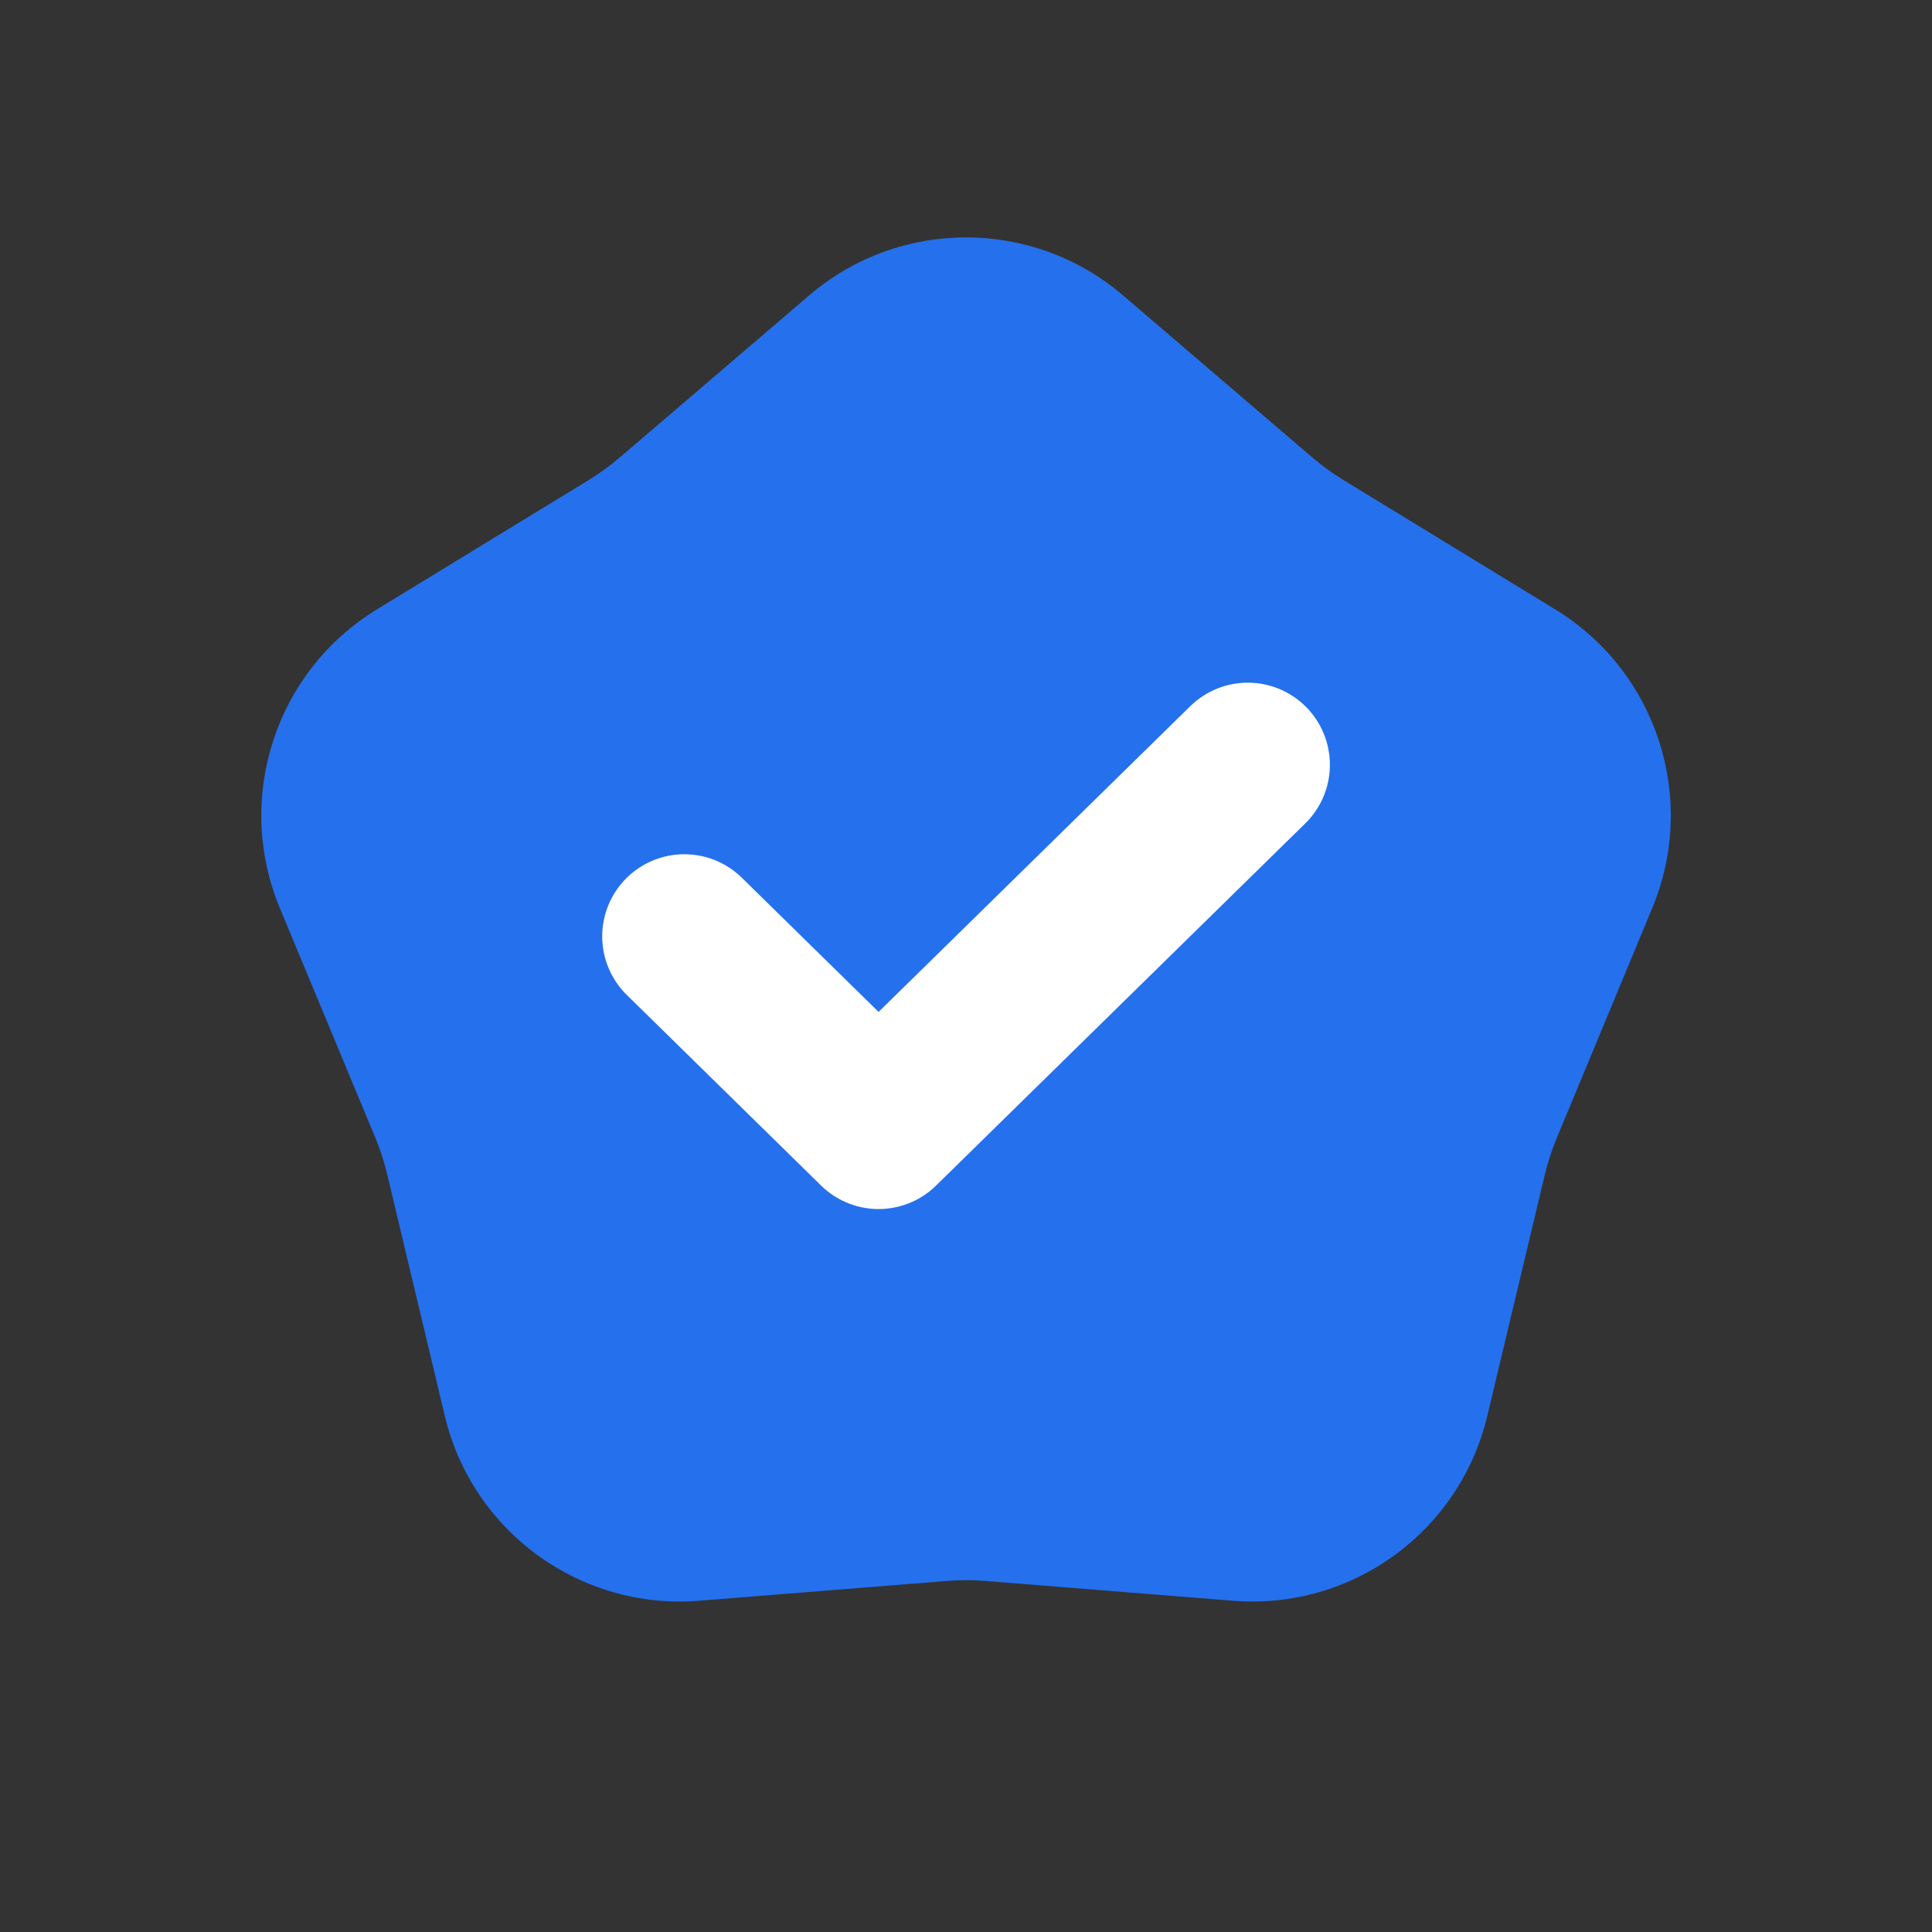
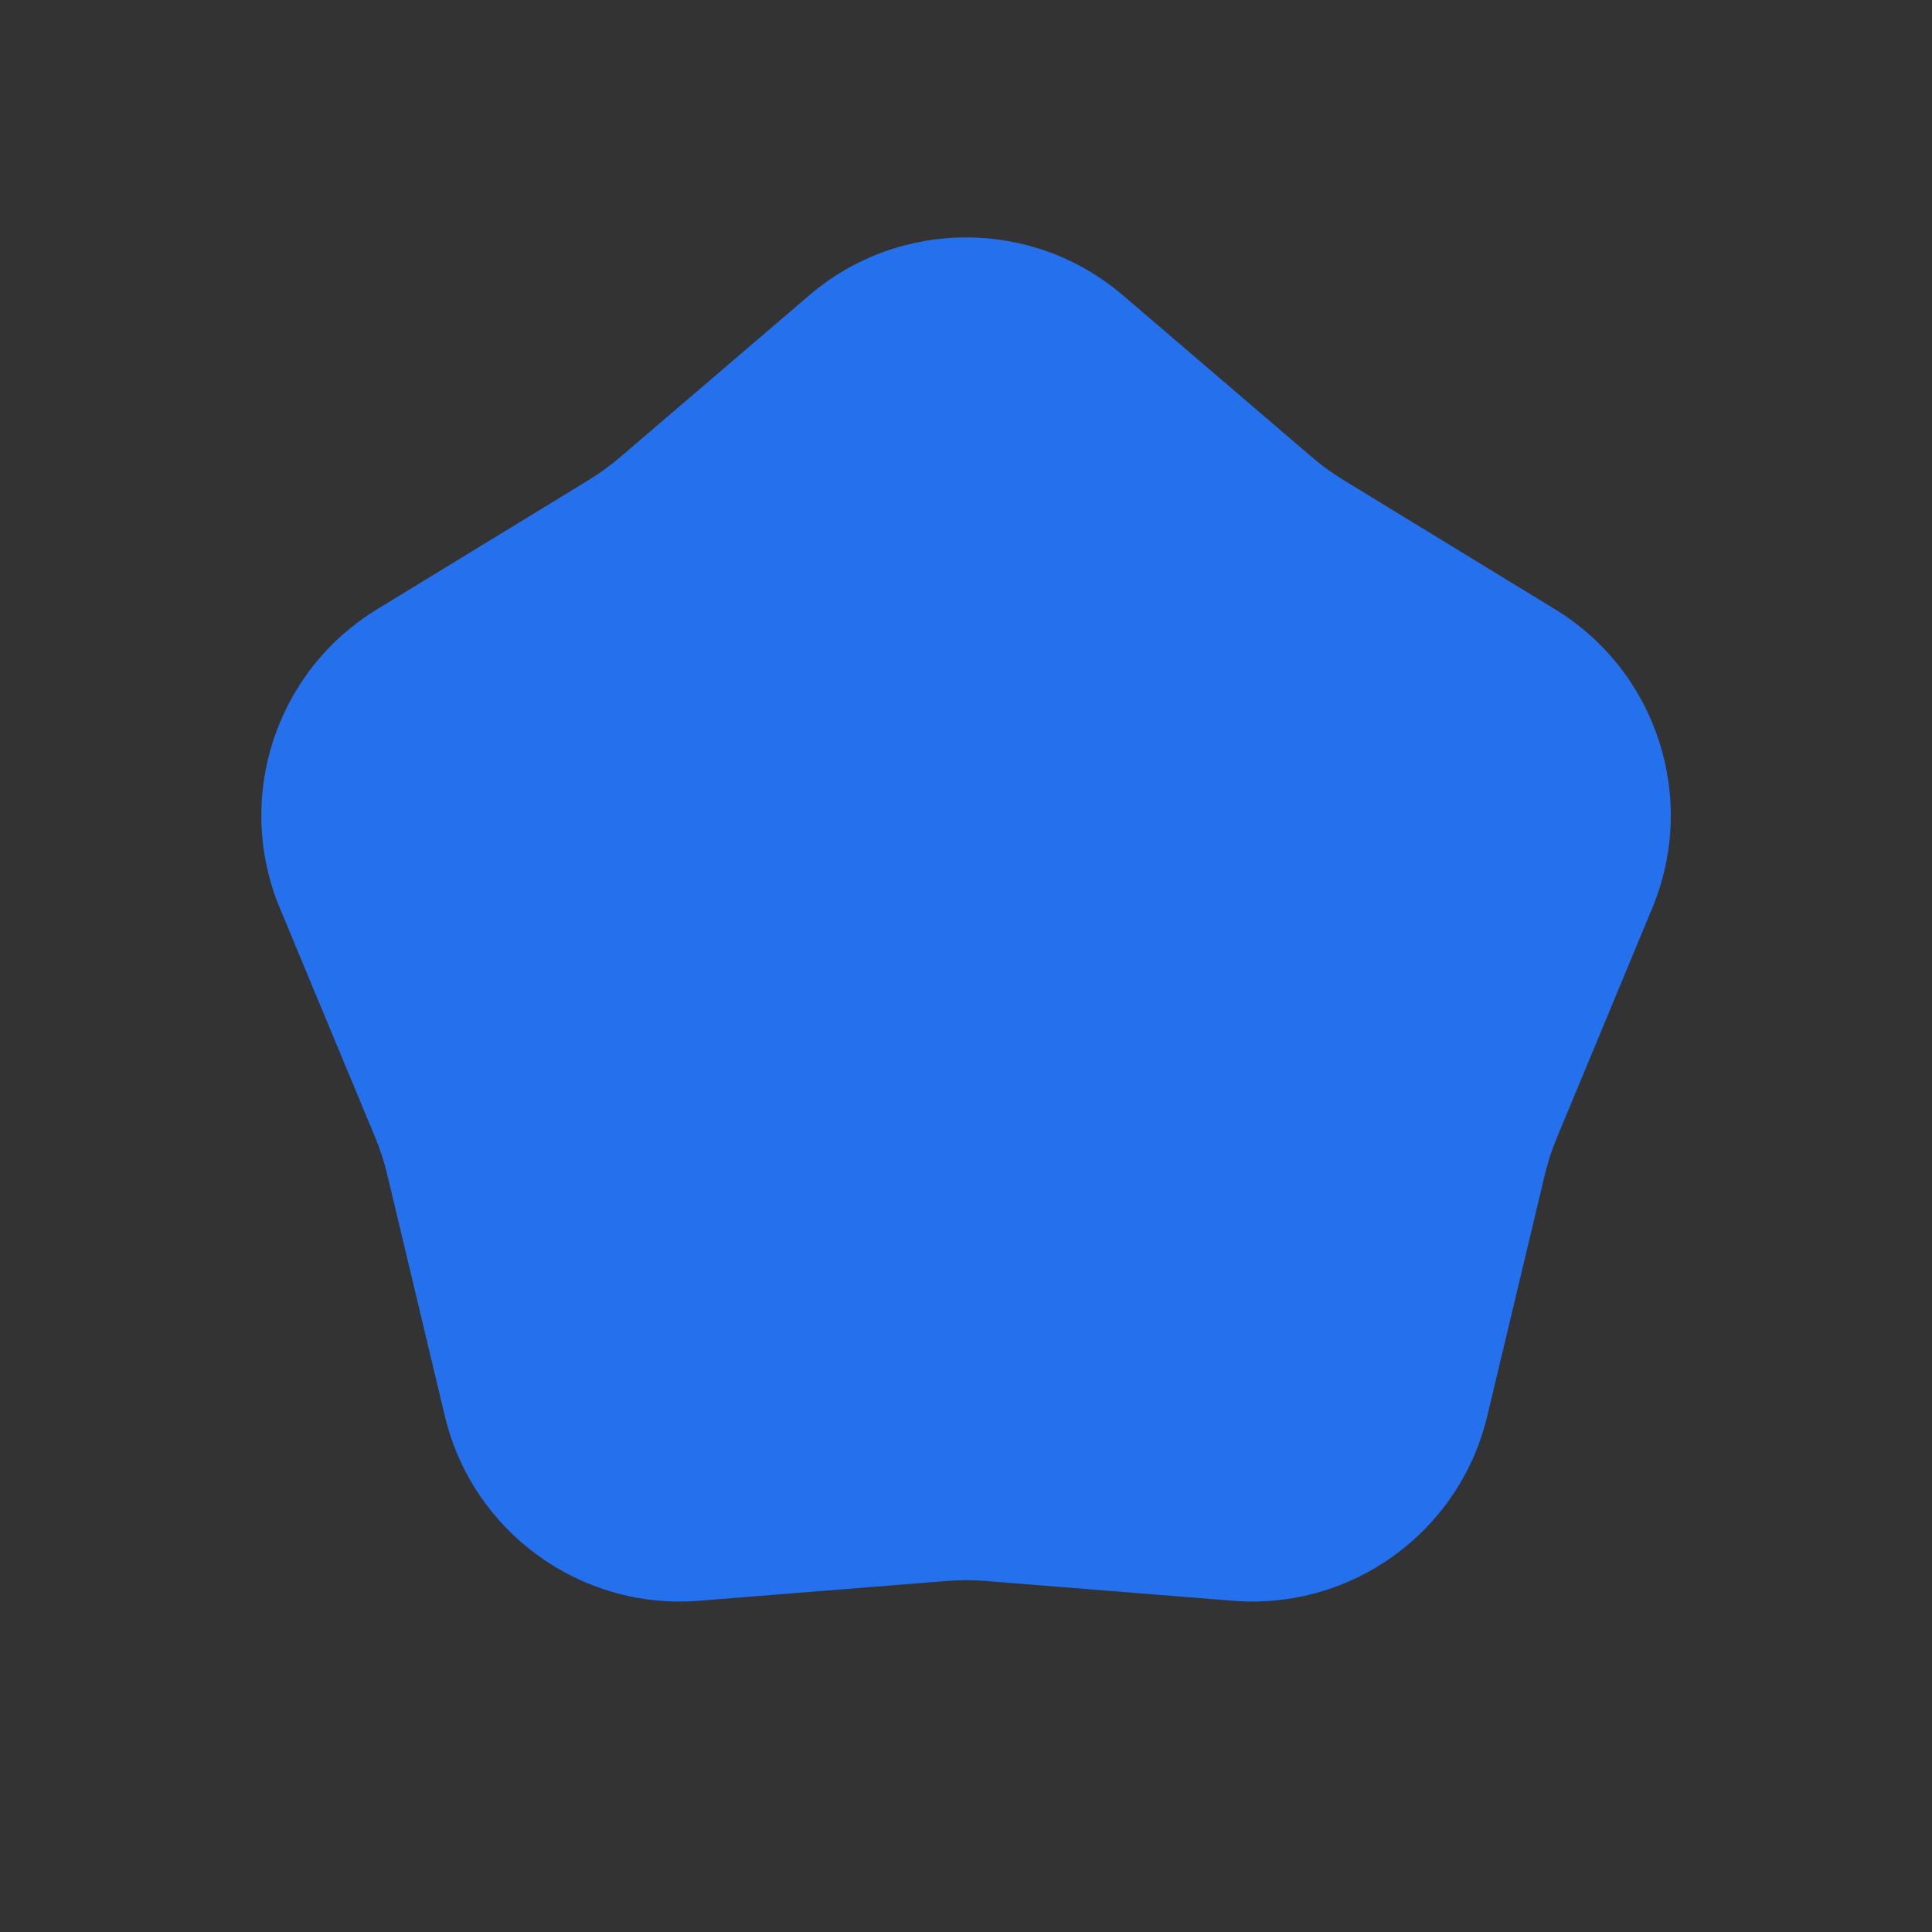
<svg xmlns="http://www.w3.org/2000/svg" width="20" height="20" viewBox="0 0 20 20" fill="none">
  <rect x="0" y="0" width="20" height="20" fill="#333333" stroke="none" />
  <path d="M8.375 3.059C9.31 2.257 10.691 2.257 11.627 3.059L13.581 4.732C13.682 4.819 13.79 4.897 13.904 4.967L16.099 6.308C17.151 6.951 17.577 8.263 17.104 9.401L16.117 11.777C16.066 11.9 16.024 12.027 15.993 12.156L15.396 14.659C15.11 15.858 13.993 16.669 12.765 16.571L10.2 16.366C10.067 16.355 9.934 16.355 9.801 16.366L7.236 16.571C6.008 16.669 4.891 15.858 4.605 14.659L4.008 12.156C3.977 12.027 3.936 11.9 3.885 11.777L2.897 9.401C2.424 8.263 2.85 6.951 3.902 6.308L6.098 4.967C6.211 4.897 6.319 4.819 6.42 4.732L8.375 3.059Z" fill="#2570ED" />
-   <path d="M7.084 9.693L9.095 11.666L12.917 7.917" stroke="white" stroke-width="1.7" stroke-linecap="round" stroke-linejoin="round" />
</svg>